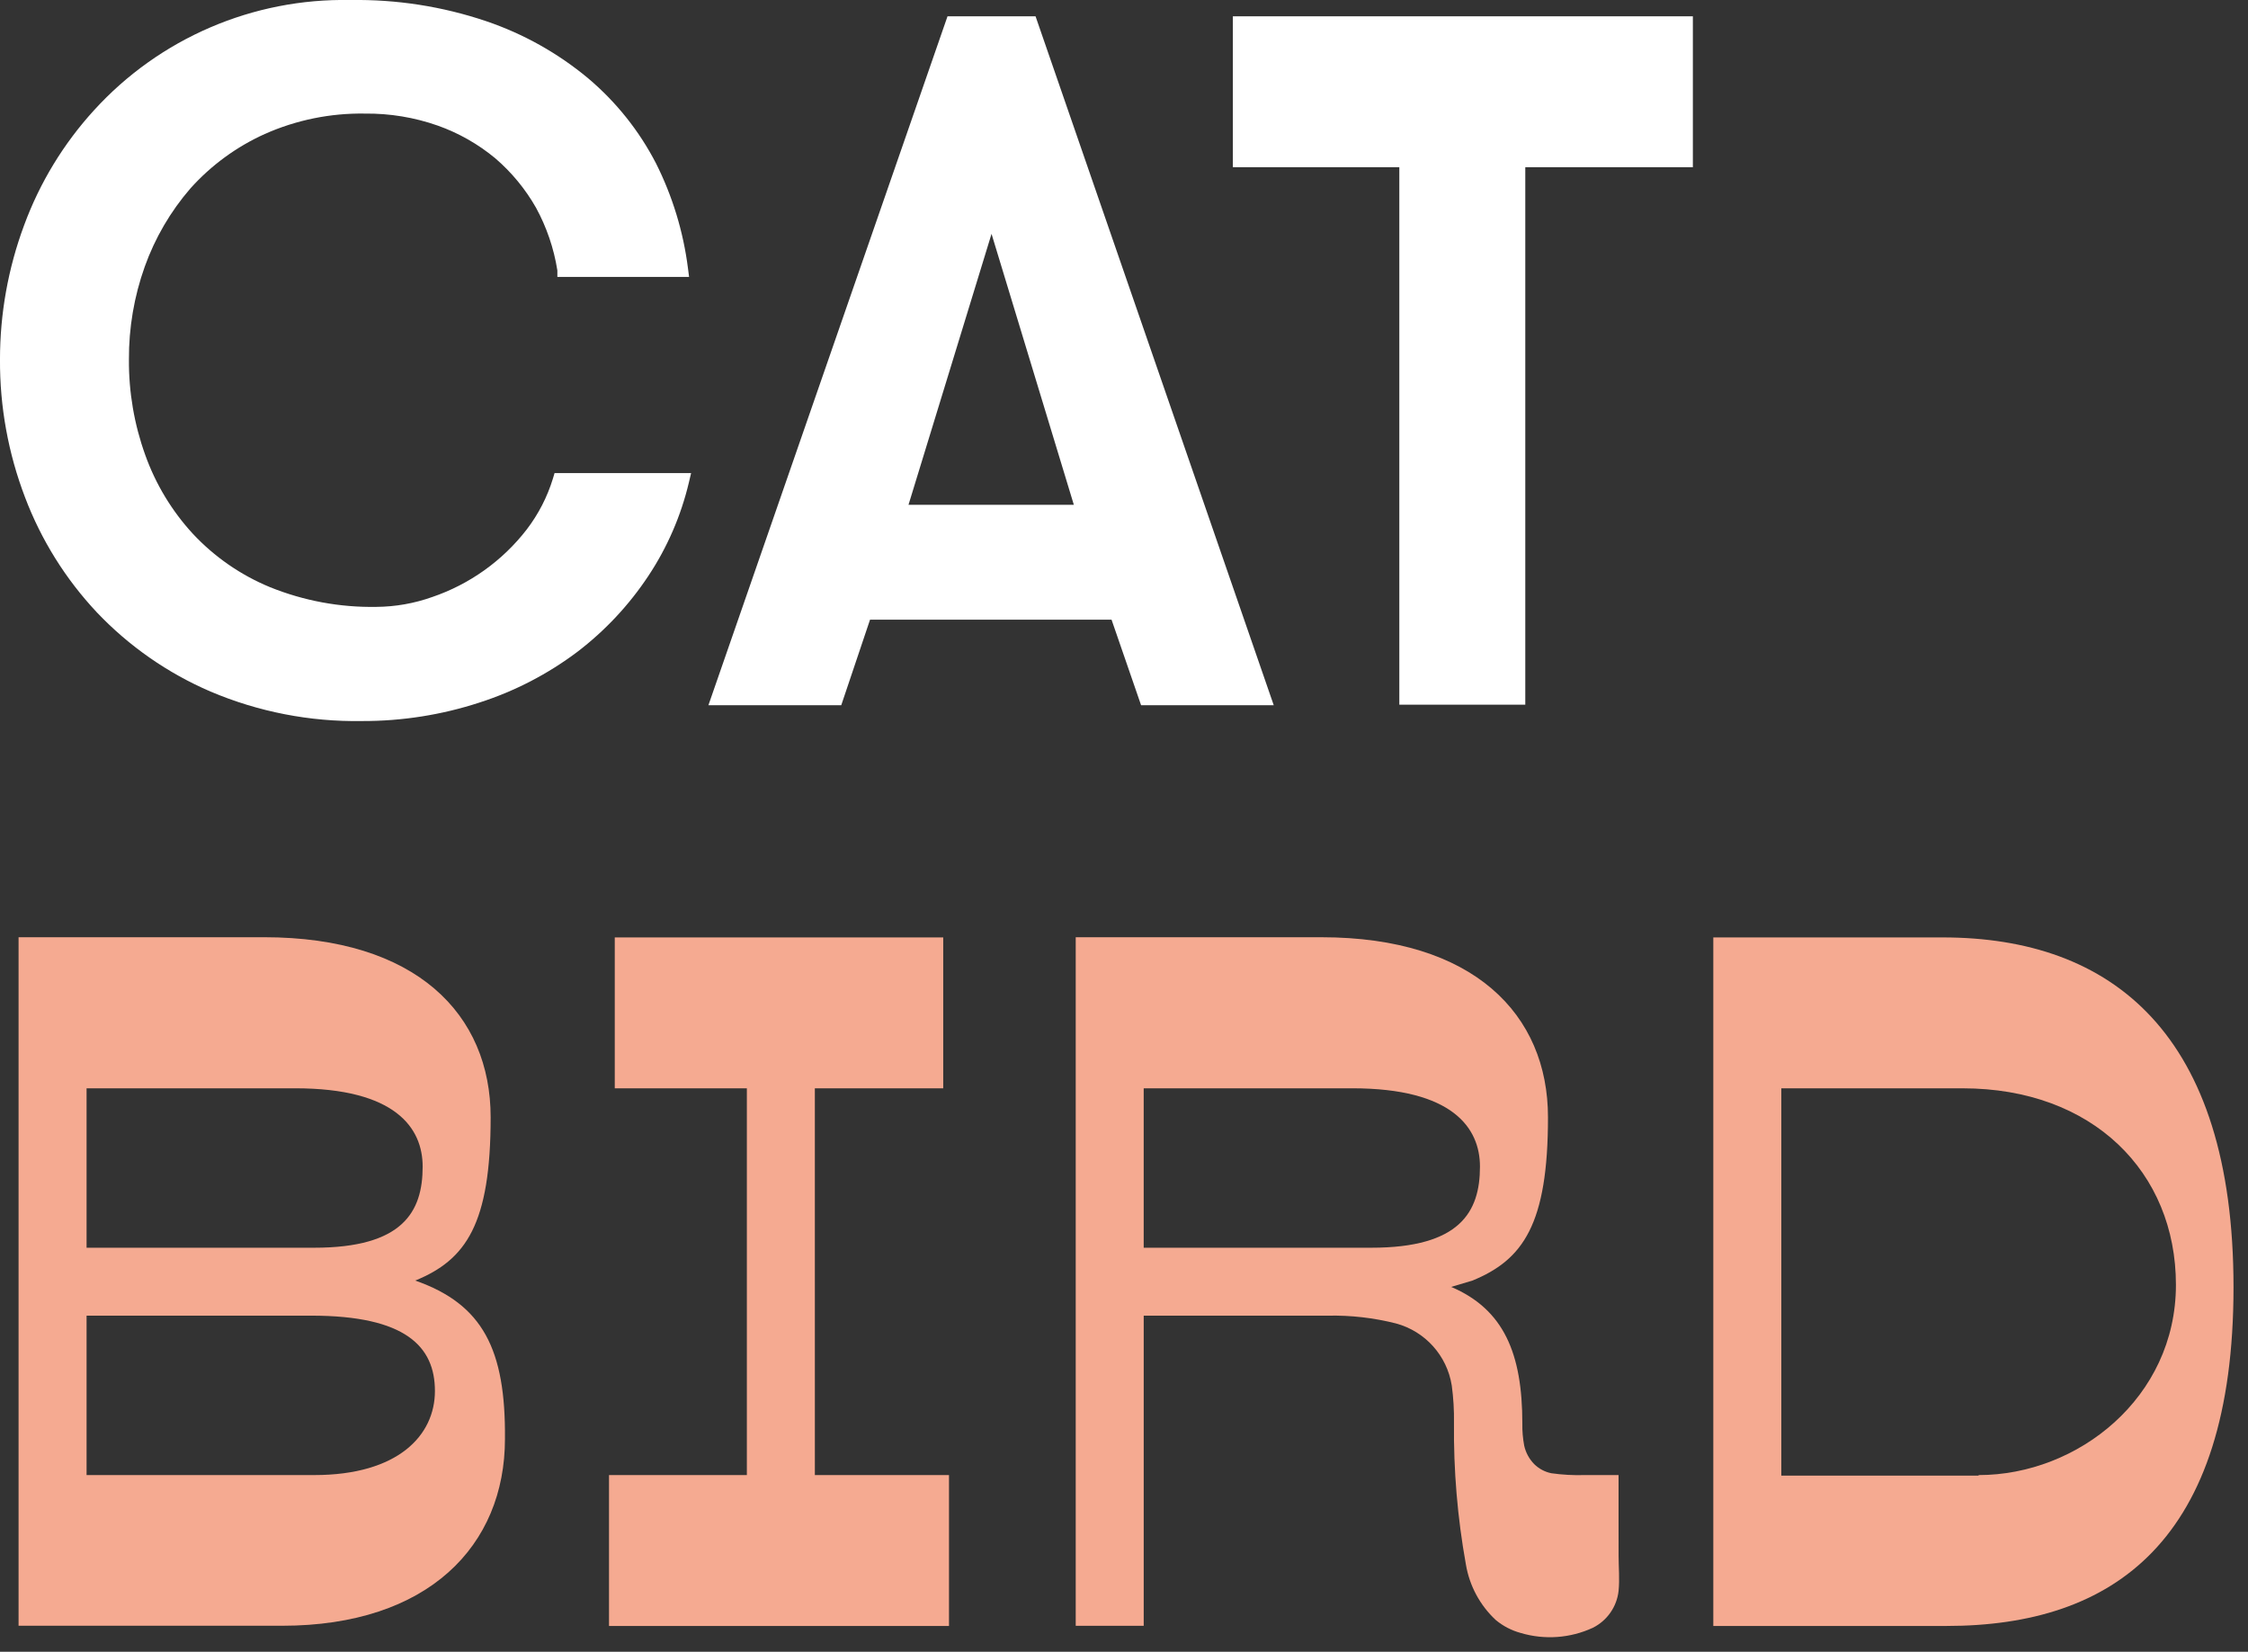
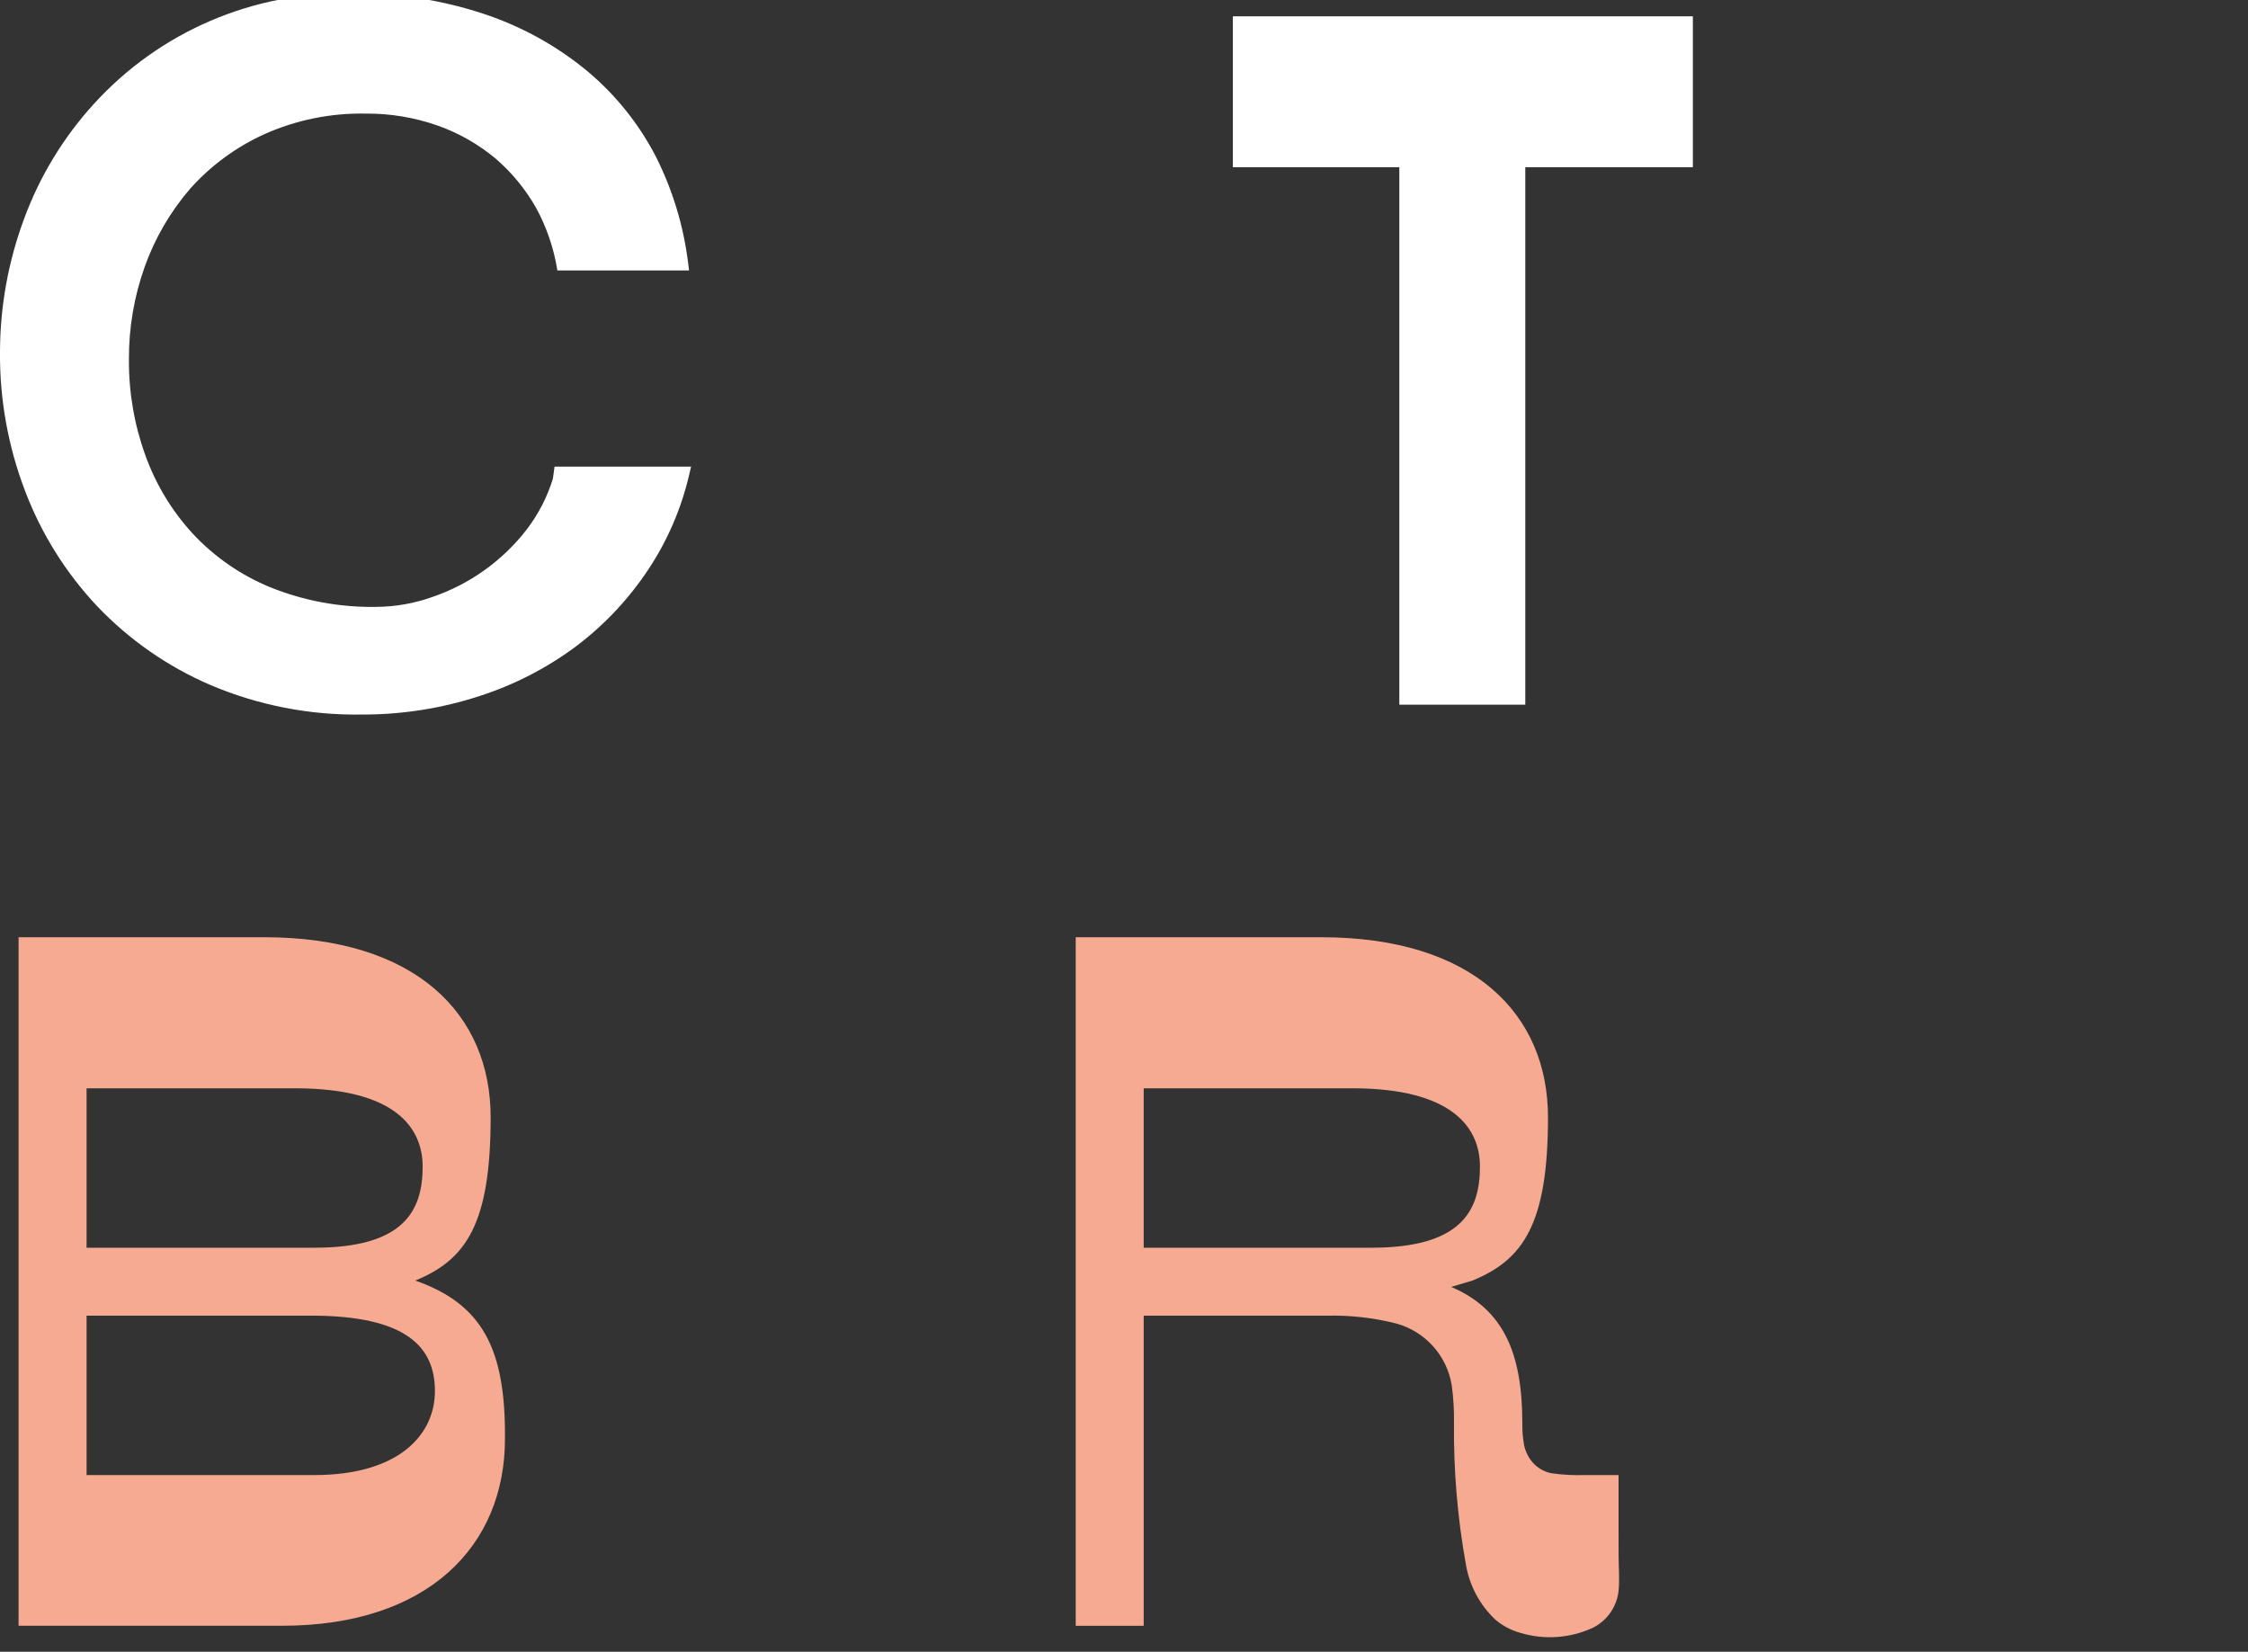
<svg xmlns="http://www.w3.org/2000/svg" height="108" viewBox="0 0 147 108" width="147">
  <rect x="0" y="0" width="147" height="108" fill="#333333" stroke="none" />
  <g fill="none">
    <g fill="#f5aa91">
      <path d="m105.84 99.372v-2.924h-2.235c-.723.021-1.446-.02-2.162-.121-.422-.086-.81-.293-1.118-.595-.328-.335-.556-.756-.656-1.213-.089-.476-.13-.96-.121-1.444 0-4.587-1.215-7.463-4.653-8.931l1.385-.413c3.329-1.359 4.945-3.701 4.945-10.679 0-6.723-4.86-11.771-14.821-11.771h-16.061v45.02h4.446v-20.277h12.039c1.502-.031 3.002.14 4.459.51 1.908.516 3.335 2.103 3.645 4.053.109.804.158 1.615.146 2.427-.033 3.108.227 6.212.778 9.271.232 1.396.919 2.676 1.956 3.64.479.398 1.039.688 1.64.849 1.556.461 3.228.34 4.702-.34.941-.467 1.578-1.383 1.689-2.427.073-.752 0-1.529 0-2.281zm-31.052-17.79v-10.424h13.643c6.548 0 8.346 2.585 8.346 5.121 0 2.961-1.3 5.303-7.107 5.303z" />
      <path d="m27.152 83.73c3.329-1.359 4.932-3.701 4.932-10.679 0-6.723-4.86-11.771-14.821-11.771h-16.049v45.02h17.227c9.573 0 14.579-5.242 14.579-12.22.049-5.837-1.434-8.798-5.868-10.351zm-21.491-12.572h13.643c6.548 0 8.334 2.585 8.334 5.121 0 2.961-1.3 5.303-7.095 5.303h-14.882zm14.882 25.289h-14.882v-10.424h14.688c6.184 0 8.091 2.027 8.091 4.927s-2.405 5.497-7.897 5.497z" />
-       <path d="m53.284 71.159h8.395v-9.866h-21.479v9.866h8.638v25.289h-9.014v9.866h22.232v-9.866h-8.771z" />
-       <path d="m127.04 61.293h-15.004v45.02h15.247c10.934 0 18.77-5.558 18.77-22.146 0-16.588-7.957-22.874-19.013-22.874zm2.345 35.191h-12.902v-25.325h11.857c8.504 0 13.947 5.473 13.947 12.851s-6.415 12.438-12.902 12.438z" />
    </g>
-     <path d="m36.155 31.296c-.369 1.201-.949 2.327-1.713 3.325-1.582 2.047-3.733 3.583-6.184 4.417-1.17.416-2.402.633-3.645.643-2.379.042-4.743-.396-6.949-1.286-1.917-.789-3.64-1.981-5.054-3.495-1.371-1.489-2.429-3.239-3.11-5.145-.723-2.004-1.085-4.12-1.069-6.249-.012-2.067.338-4.12 1.033-6.067.67-1.877 1.684-3.613 2.989-5.121 1.354-1.51 3.01-2.721 4.86-3.556 2.059-.916 4.294-1.371 6.548-1.335 1.625-.018 3.241.249 4.774.789 1.367.486 2.638 1.209 3.754 2.136 1.066.915 1.966 2.007 2.661 3.228.698 1.277 1.17 2.665 1.397 4.102v.425h8.613l-.073-.57c-.303-2.387-1.01-4.705-2.09-6.856-1.098-2.126-2.605-4.014-4.434-5.558-1.974-1.645-4.235-2.912-6.67-3.738-2.859-.965-5.863-1.432-8.881-1.383-6.368-.127-12.481 2.501-16.765 7.208-1.995 2.185-3.546 4.736-4.568 7.511-1.046 2.811-1.581 5.786-1.58 8.786-.016 3.081.54 6.138 1.64 9.016 1.058 2.791 2.656 5.348 4.702 7.524 2.098 2.207 4.624 3.966 7.423 5.169 3.129 1.328 6.502 1.985 9.901 1.929 2.616.009 5.216-.4 7.702-1.213 2.3-.741 4.46-1.861 6.39-3.313 1.813-1.384 3.382-3.062 4.641-4.963 1.236-1.863 2.132-3.929 2.648-6.104l.146-.619h-8.929z" fill="#fff" />
-     <path d="m61.959 1.068-15.635 45.044h8.686l1.883-5.594h15.793l1.932 5.594h8.674l-15.575-45.044zm-2.551 31.939 5.43-17.717 5.382 17.717z" fill="#fff" />
+     <path d="m36.155 31.296c-.369 1.201-.949 2.327-1.713 3.325-1.582 2.047-3.733 3.583-6.184 4.417-1.17.416-2.402.633-3.645.643-2.379.042-4.743-.396-6.949-1.286-1.917-.789-3.64-1.981-5.054-3.495-1.371-1.489-2.429-3.239-3.11-5.145-.723-2.004-1.085-4.12-1.069-6.249-.012-2.067.338-4.12 1.033-6.067.67-1.877 1.684-3.613 2.989-5.121 1.354-1.51 3.01-2.721 4.86-3.556 2.059-.916 4.294-1.371 6.548-1.335 1.625-.018 3.241.249 4.774.789 1.367.486 2.638 1.209 3.754 2.136 1.066.915 1.966 2.007 2.661 3.228.698 1.277 1.17 2.665 1.397 4.102h8.613l-.073-.57c-.303-2.387-1.01-4.705-2.09-6.856-1.098-2.126-2.605-4.014-4.434-5.558-1.974-1.645-4.235-2.912-6.67-3.738-2.859-.965-5.863-1.432-8.881-1.383-6.368-.127-12.481 2.501-16.765 7.208-1.995 2.185-3.546 4.736-4.568 7.511-1.046 2.811-1.581 5.786-1.58 8.786-.016 3.081.54 6.138 1.64 9.016 1.058 2.791 2.656 5.348 4.702 7.524 2.098 2.207 4.624 3.966 7.423 5.169 3.129 1.328 6.502 1.985 9.901 1.929 2.616.009 5.216-.4 7.702-1.213 2.3-.741 4.46-1.861 6.39-3.313 1.813-1.384 3.382-3.062 4.641-4.963 1.236-1.863 2.132-3.929 2.648-6.104l.146-.619h-8.929z" fill="#fff" />
    <path d="m80.619 10.933h10.885v35.142h8.237v-35.142h10.958v-9.866h-30.08z" fill="#fff" />
  </g>
</svg>